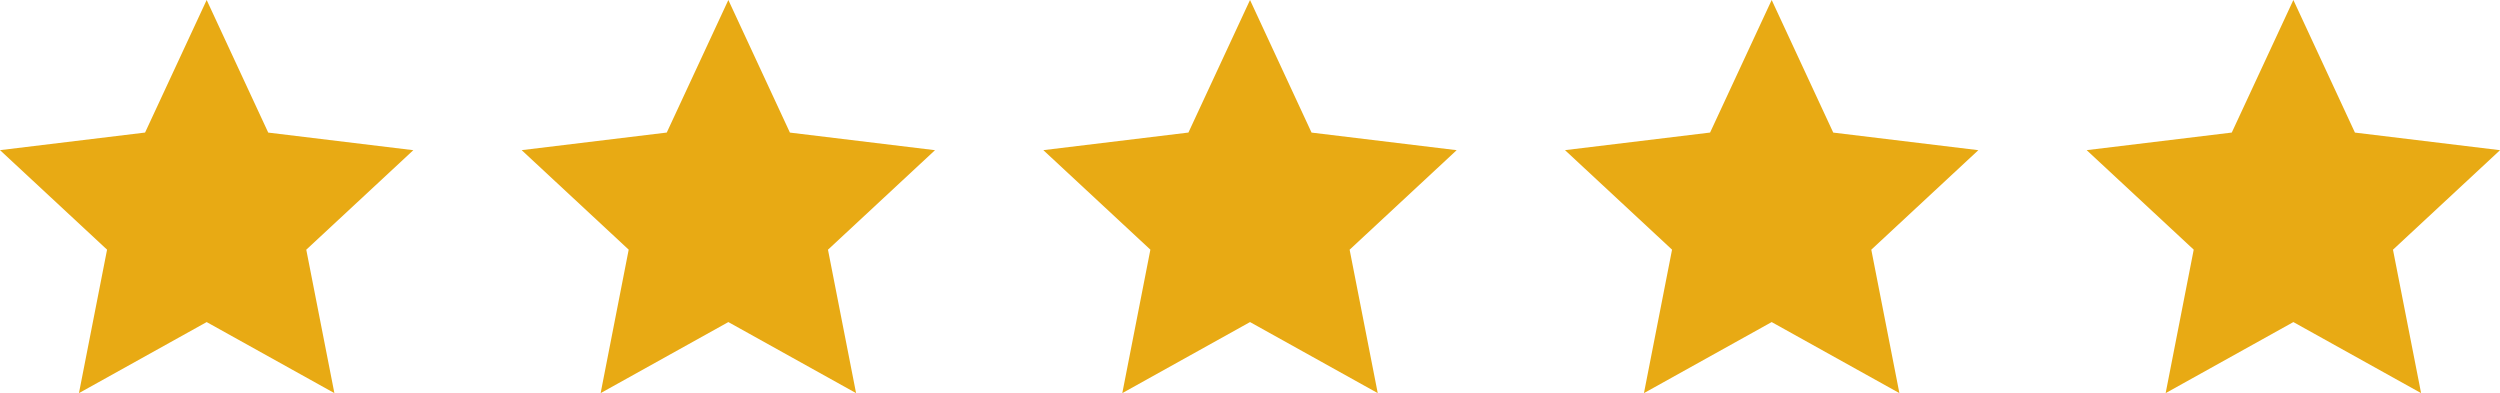
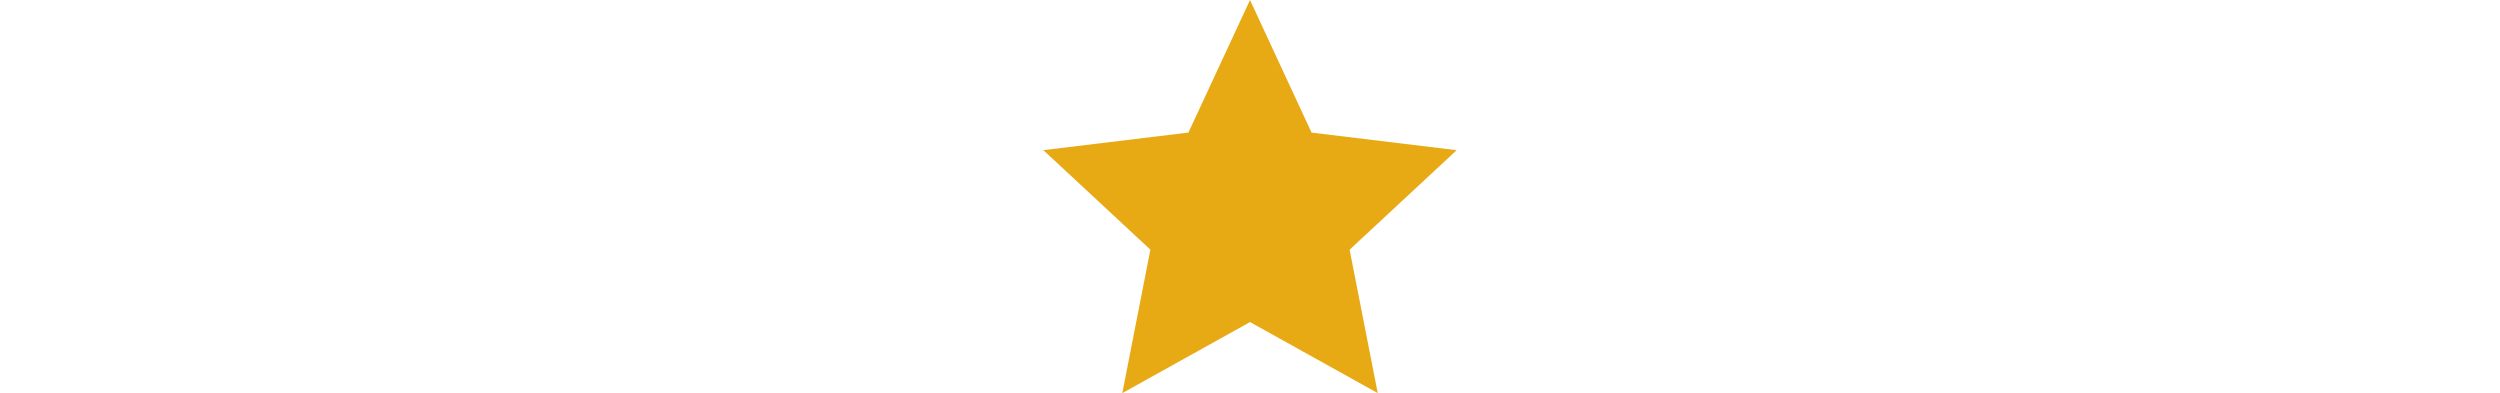
<svg xmlns="http://www.w3.org/2000/svg" width="138" height="21.698" viewBox="0 0 138 21.698">
  <g id="Sterren" transform="translate(-827.926 -4728.467)">
    <g id="Group_69" data-name="Group 69" transform="translate(827.927 4728.467)">
-       <path id="Path_95" data-name="Path 95" d="M11.407,0l-3.4,7.317L0,8.288l5.909,5.493L4.357,21.7l7.05-3.922,7.05,3.922-1.552-7.917,5.909-5.493-8.009-.971Z" transform="translate(0 0)" fill="#e8aa14" />
-       <path id="Path_96" data-name="Path 96" d="M97.341,0l-3.4,7.317-8.009.971,5.908,5.493L90.291,21.7l7.05-3.922,7.05,3.922-1.551-7.917,5.908-5.493-8.009-.971Z" transform="translate(-57.137 0)" fill="#e8aa14" />
      <path id="Path_97" data-name="Path 97" d="M183.274,0l-3.4,7.317-8.009.971,5.909,5.493L176.224,21.7l7.05-3.922,7.05,3.922-1.552-7.917,5.909-5.493-8.01-.971Z" transform="translate(-114.274 0)" fill="#e8aa14" />
-       <path id="Path_98" data-name="Path 98" d="M269.207,0l-3.4,7.317-8.009.971,5.909,5.493L262.156,21.7l7.05-3.922,7.05,3.922-1.551-7.917,5.909-5.493-8.009-.971Z" transform="translate(-171.411 0)" fill="#e8aa14" />
-       <path id="Path_99" data-name="Path 99" d="M355.14,0l-3.4,7.317-8.01.971,5.909,5.493L348.09,21.7l7.05-3.922,7.05,3.922-1.552-7.917,5.909-5.493-8.009-.971Z" transform="translate(-228.547 0)" fill="#e8aa14" />
    </g>
  </g>
</svg>